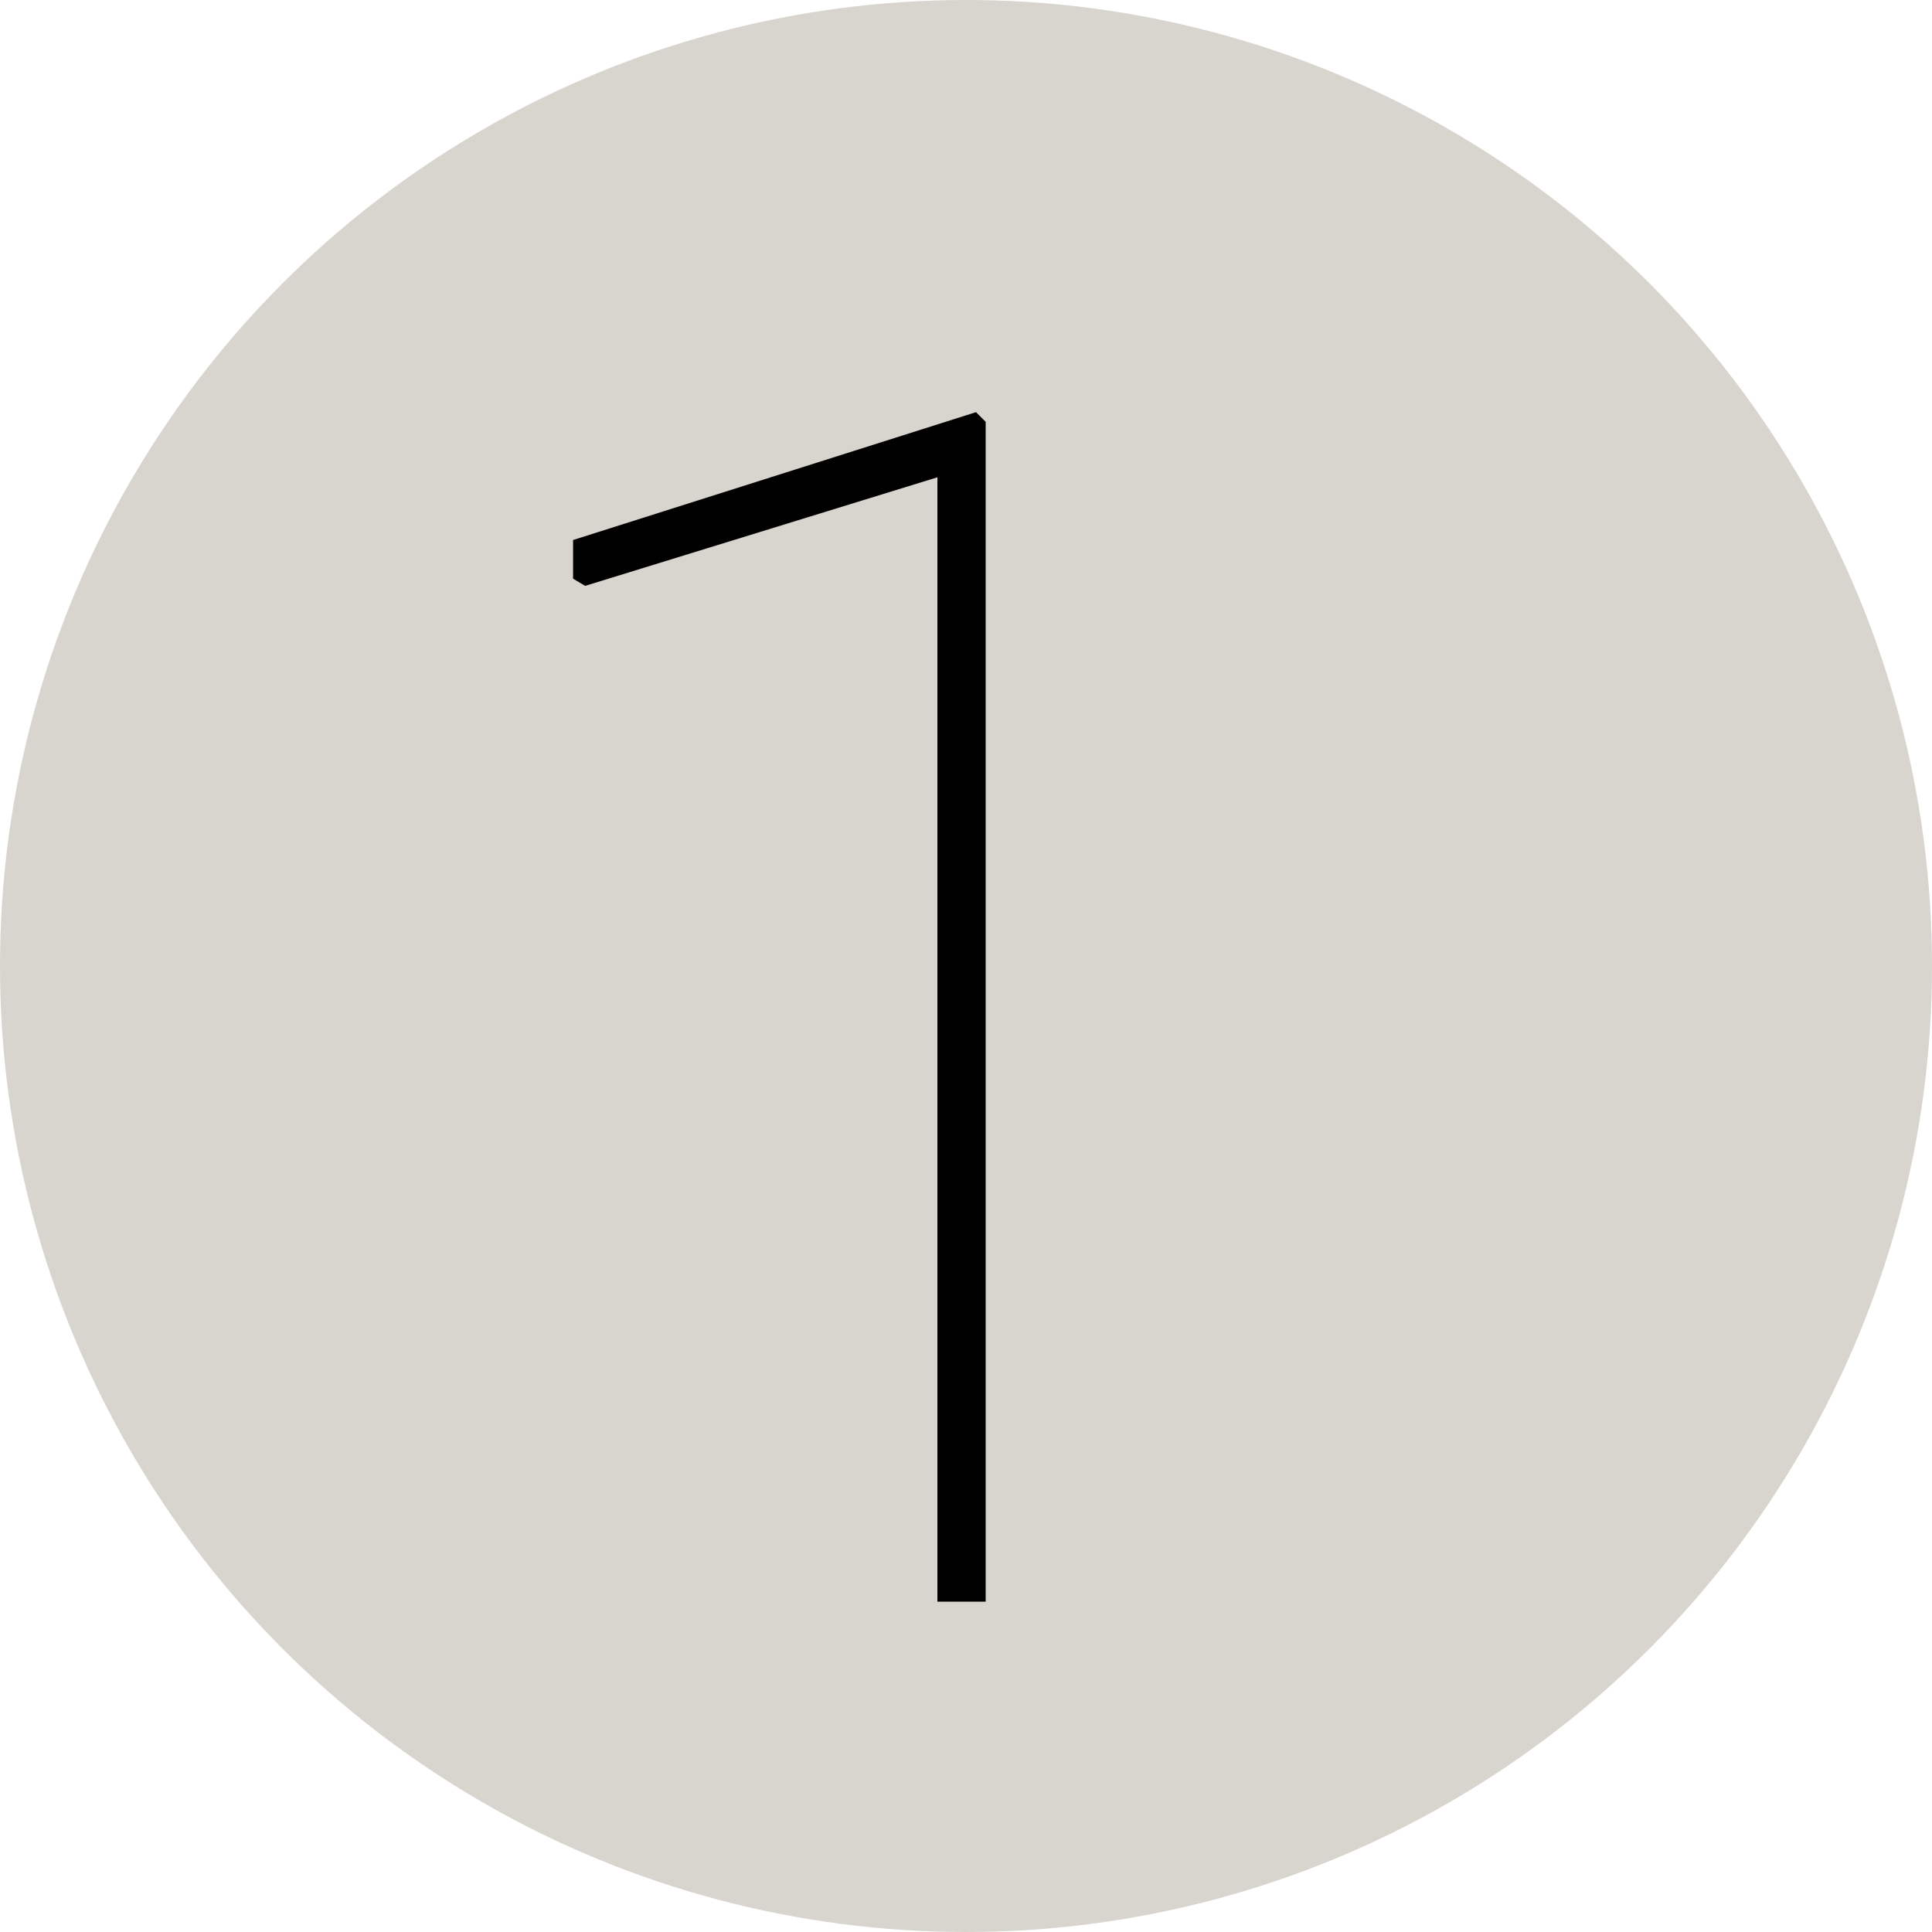
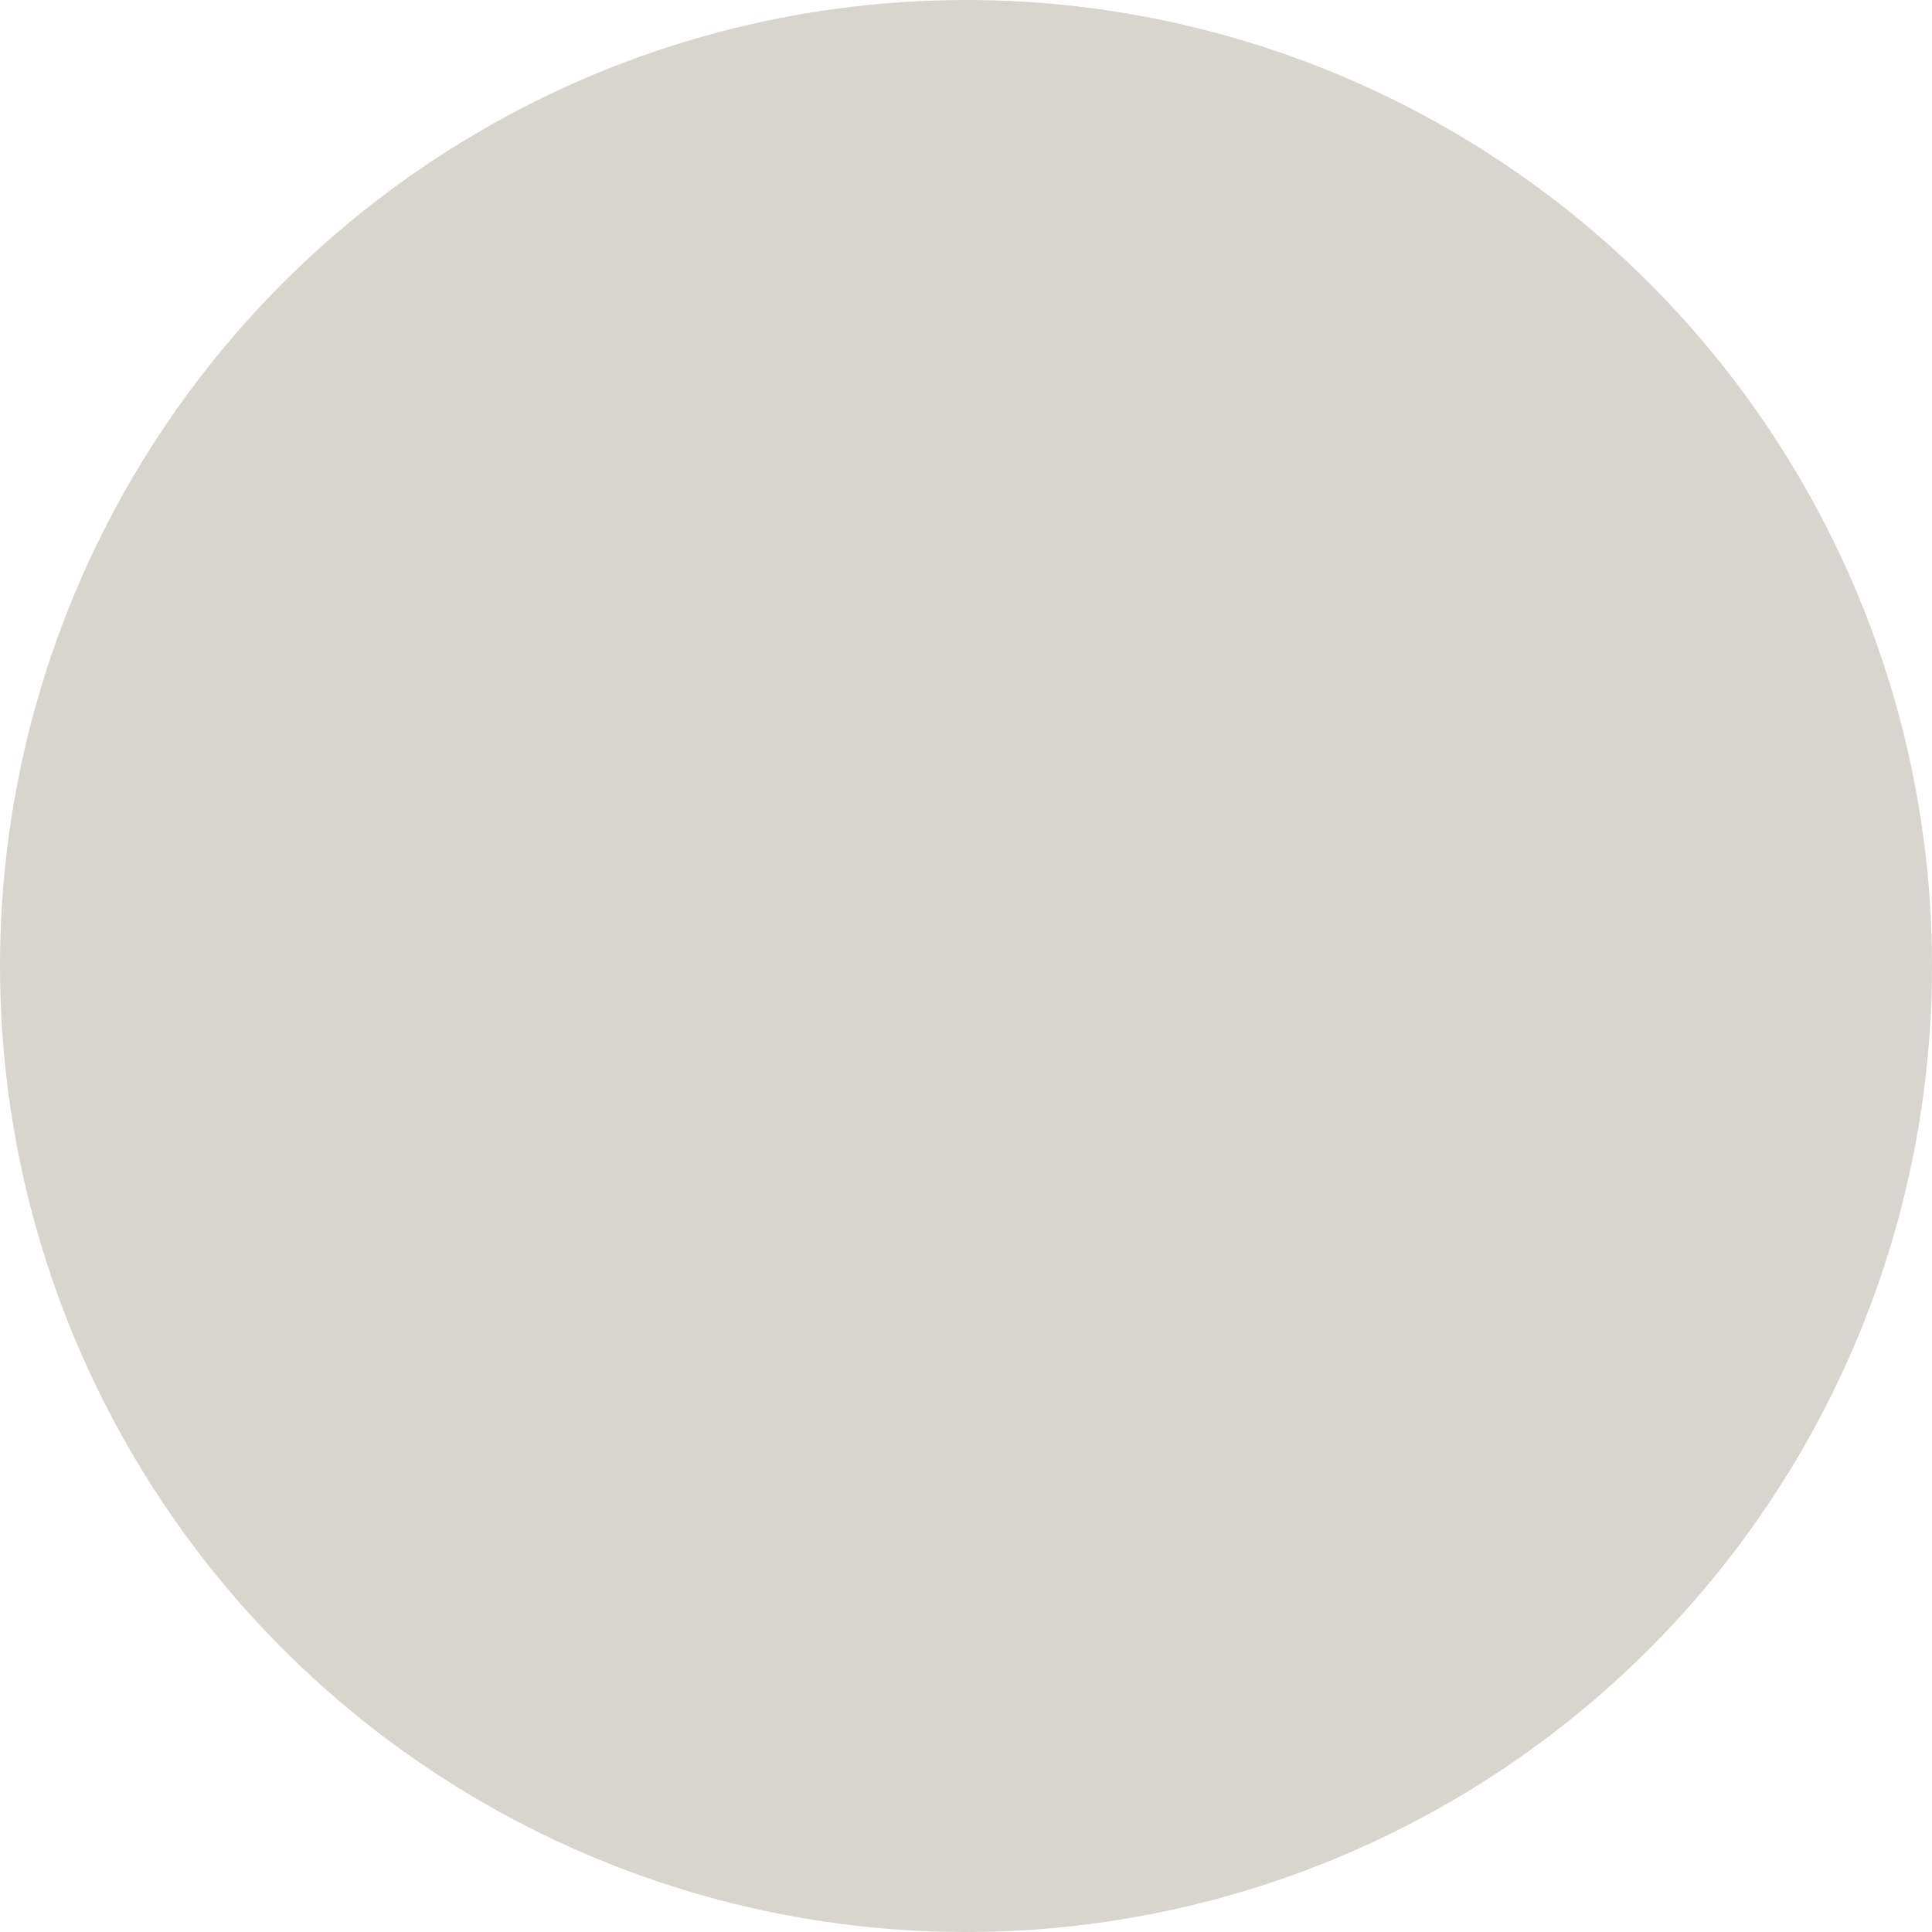
<svg xmlns="http://www.w3.org/2000/svg" viewBox="0 0 450 450">
  <circle cx="225" cy="225" r="225" style="fill:#d8d5ce" />
-   <path d="M229.58,373.05H218.34V111.17l-82.05,25.29-2.81-1.68v-9L227.33,96l2.25,2.25Z" />
</svg>